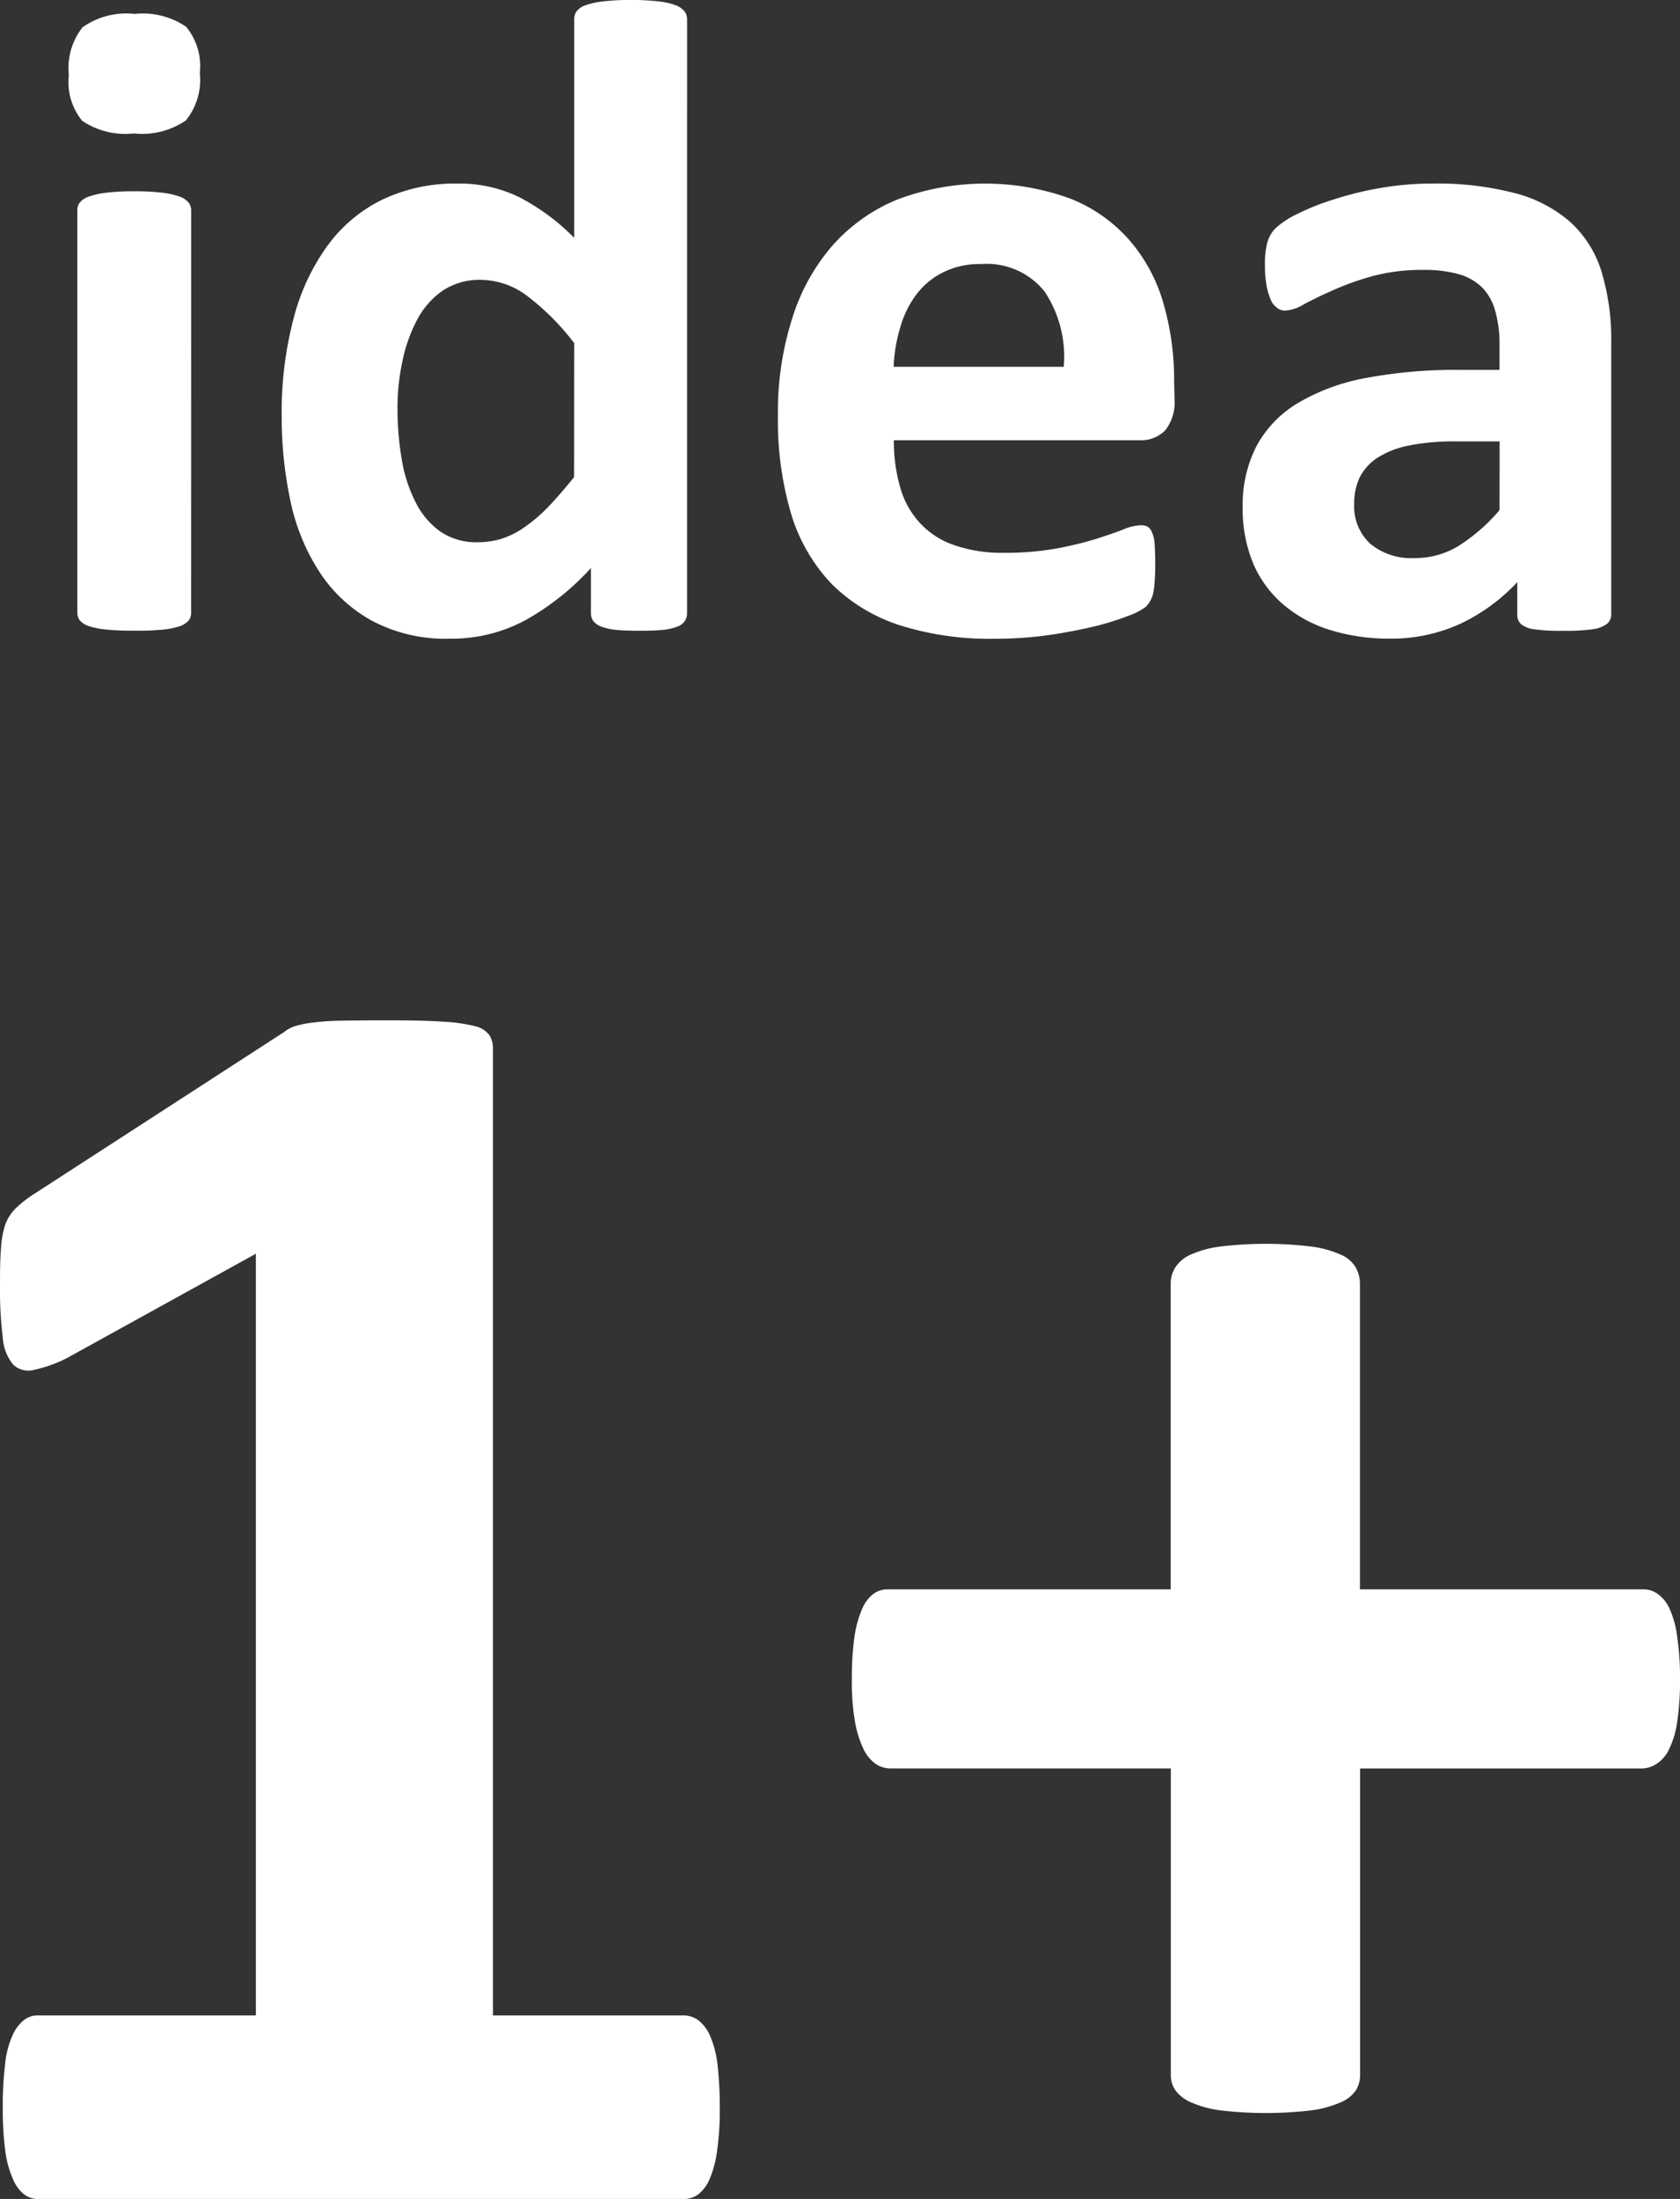
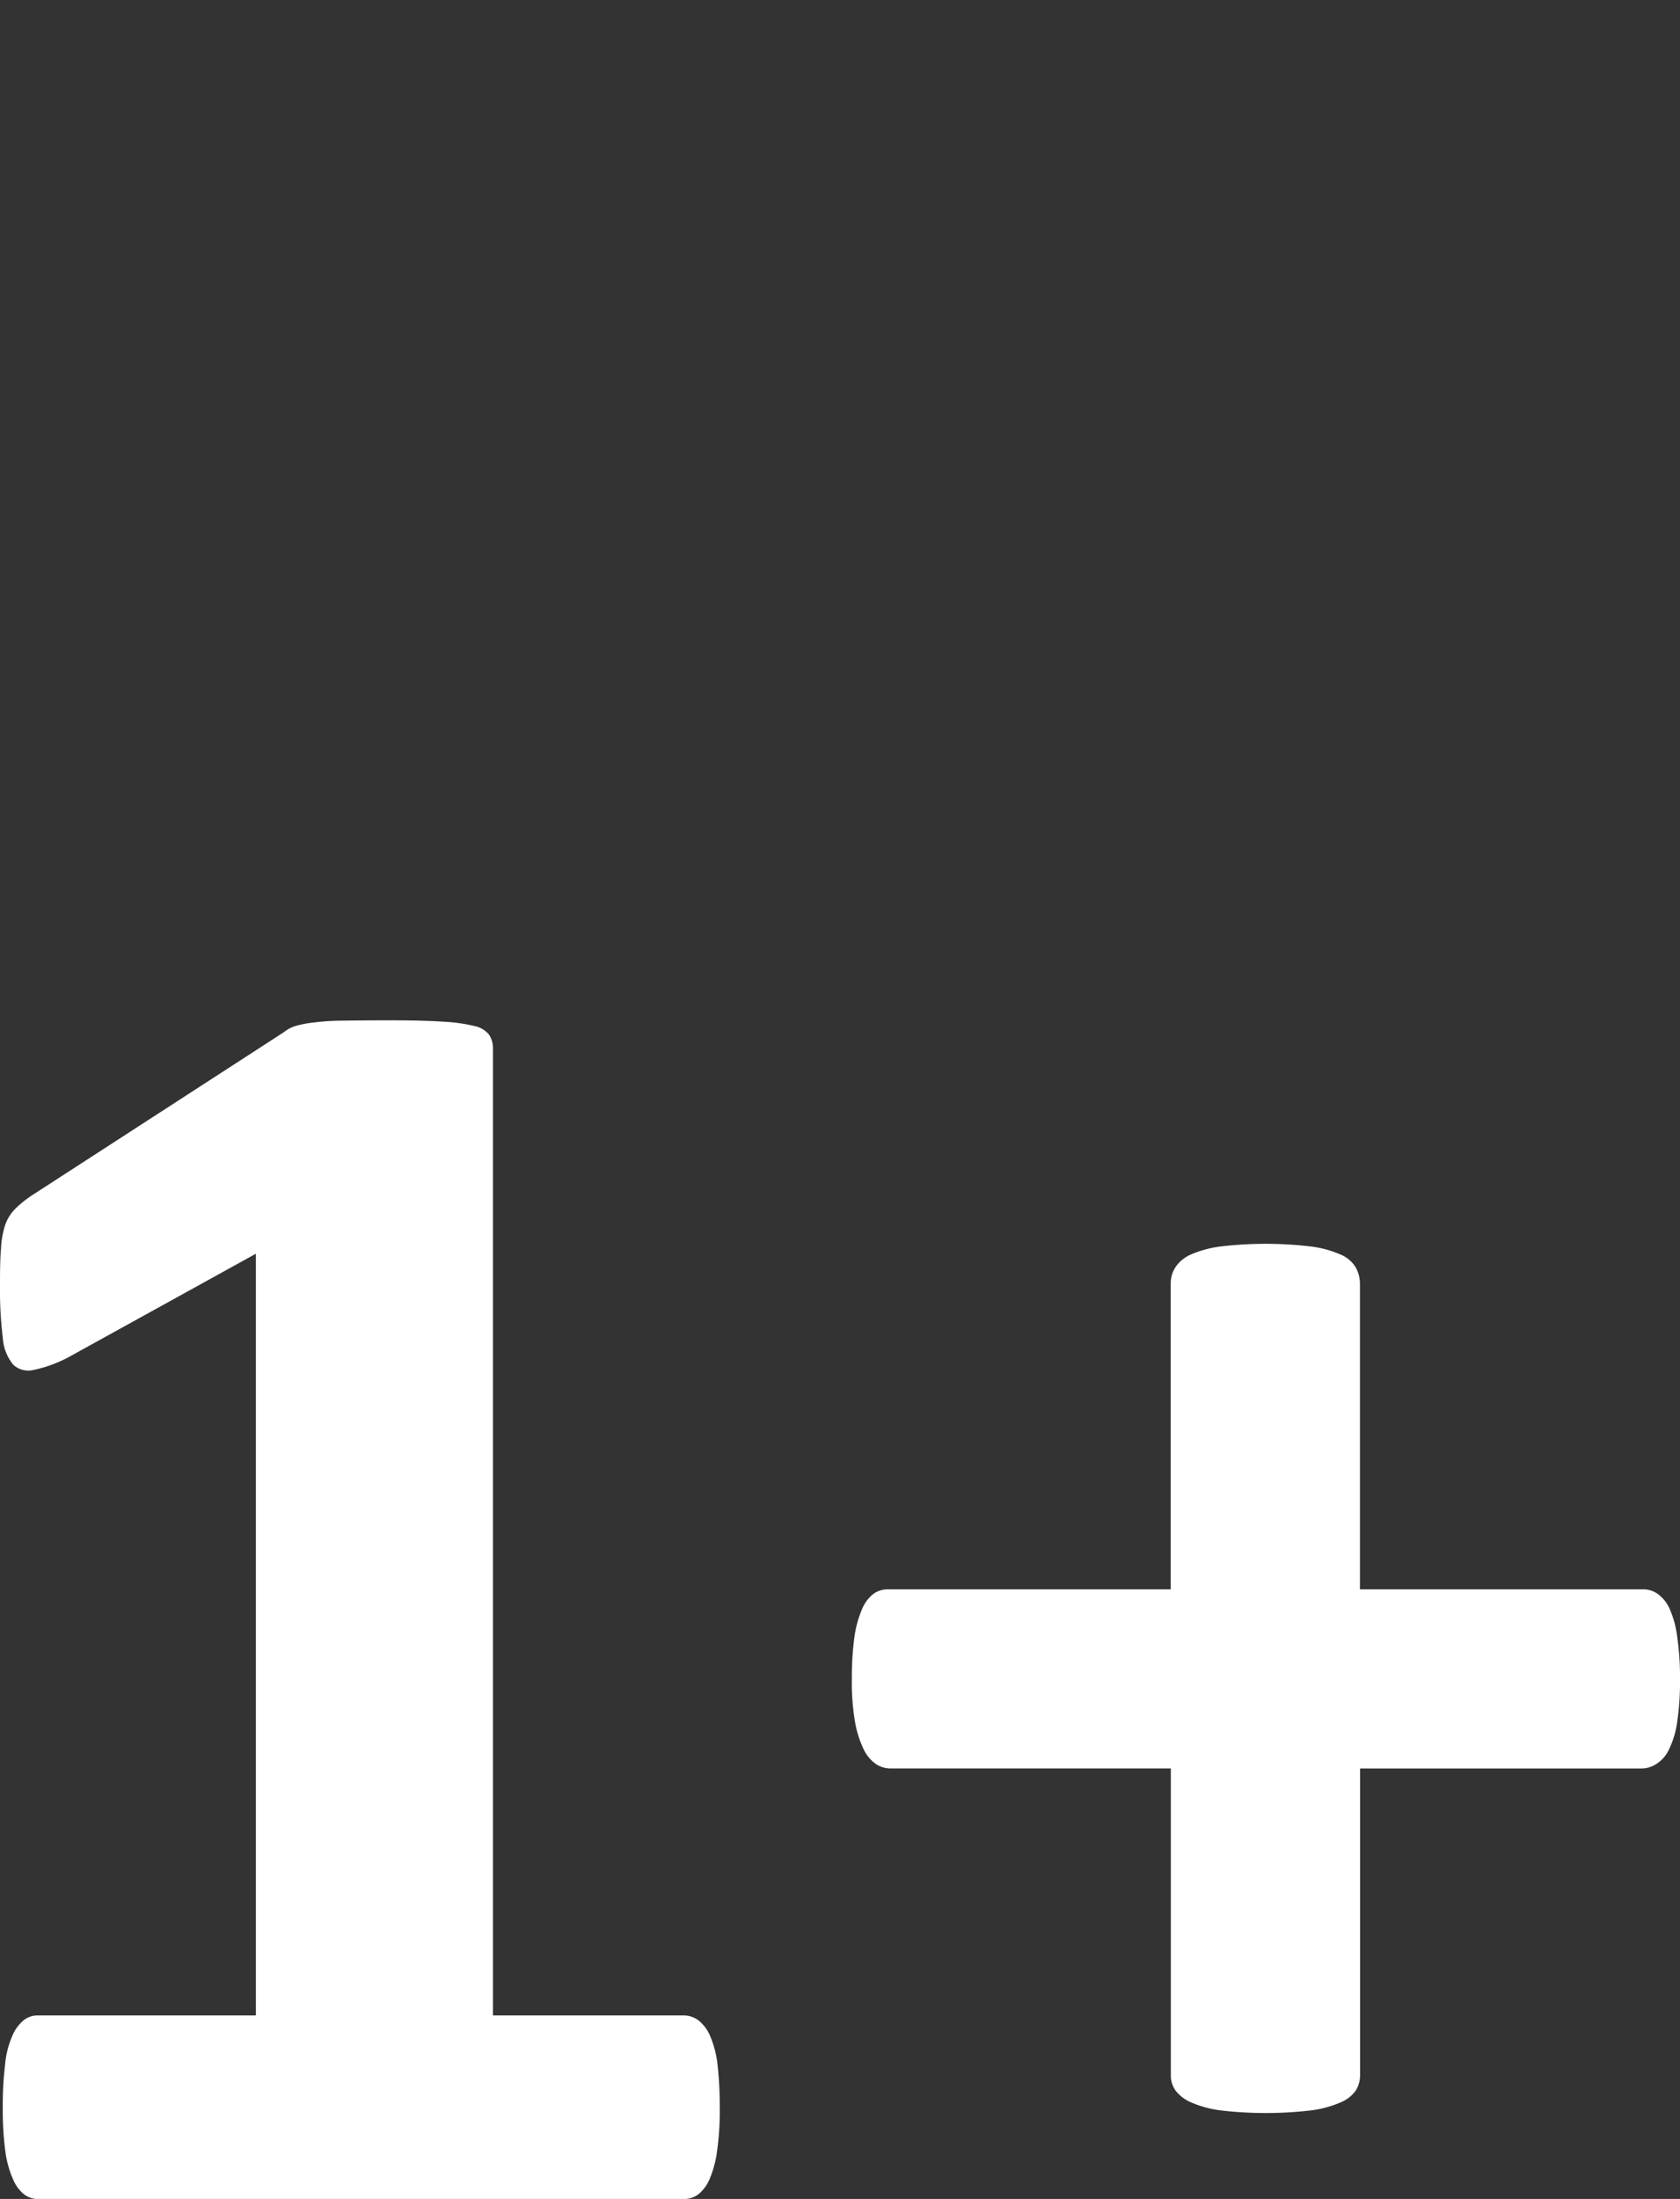
<svg xmlns="http://www.w3.org/2000/svg" width="65" height="85.045" viewBox="0 0 65 85.045">
  <rect x="0" y="0" width="65" height="85.045" fill="#333333" stroke="none" />
  <defs>
    <clipPath id="a">
      <rect width="65" height="85.045" fill="#fff" />
    </clipPath>
  </defs>
  <g clip-path="url(#a)">
    <path d="M64.892,49.007a3.8,3.8,0,0,0-.295-1.085,1.4,1.4,0,0,0-.461-.574.943.943,0,0,0-.539-.177H52.617V35.346a1.3,1.3,0,0,0-.177-.648,1.26,1.26,0,0,0-.6-.486,4.094,4.094,0,0,0-1.121-.3,14.807,14.807,0,0,0-3.5,0,4.133,4.133,0,0,0-1.118.3,1.382,1.382,0,0,0-.612.486,1.158,1.158,0,0,0-.194.648V47.171H34.352a.93.93,0,0,0-.56.177,1.433,1.433,0,0,0-.433.574,4.23,4.23,0,0,0-.3,1.085,11.323,11.323,0,0,0-.1,1.626,8.879,8.879,0,0,0,.119,1.645,4.035,4.035,0,0,0,.332,1.069,1.459,1.459,0,0,0,.472.575,1.007,1.007,0,0,0,.579.176H45.3V65.957a1,1,0,0,0,.194.613,1.522,1.522,0,0,0,.612.453,4.191,4.191,0,0,0,1.118.3,15.033,15.033,0,0,0,3.5,0,4.151,4.151,0,0,0,1.121-.3,1.372,1.372,0,0,0,.6-.453,1.112,1.112,0,0,0,.177-.613V54.1H63.5a1.07,1.07,0,0,0,.588-.176,1.328,1.328,0,0,0,.492-.575,3.521,3.521,0,0,0,.314-1.069A10.651,10.651,0,0,0,65,50.633a10.766,10.766,0,0,0-.108-1.626M27.761,65.554a3.9,3.9,0,0,0-.282-1.1,1.545,1.545,0,0,0-.455-.613.966.966,0,0,0-.579-.191H19.072v-37.4a.938.938,0,0,0-.149-.528.97.97,0,0,0-.558-.334,6.362,6.362,0,0,0-1.239-.171c-.554-.039-1.269-.052-2.151-.052-.728,0-1.312.008-1.767.013s-.823.039-1.1.074a4.024,4.024,0,0,0-.688.136,1.323,1.323,0,0,0-.431.232l-9.731,6.3a4.257,4.257,0,0,0-.657.524,1.686,1.686,0,0,0-.4.63A3.5,3.5,0,0,0,.039,34c-.033.361-.039.82-.039,1.381a15.447,15.447,0,0,0,.108,2.06,1.819,1.819,0,0,0,.4,1.038.857.857,0,0,0,.806.205,5.23,5.23,0,0,0,1.3-.47L9.9,34.192V63.65H1.472a.866.866,0,0,0-.56.191,1.559,1.559,0,0,0-.441.613,3.494,3.494,0,0,0-.274,1.1,12.892,12.892,0,0,0-.089,1.7,11.856,11.856,0,0,0,.1,1.661A3.9,3.9,0,0,0,.51,70a1.442,1.442,0,0,0,.434.579.877.877,0,0,0,.528.172H26.446a.947.947,0,0,0,.56-.172A1.508,1.508,0,0,0,27.446,70a4.106,4.106,0,0,0,.295-1.085,11.229,11.229,0,0,0,.108-1.661,14.8,14.8,0,0,0-.088-1.7" transform="translate(0 14.296)" fill="#fff" />
-     <path d="M57.054,19.729a6.962,6.962,0,0,1-1.585,1.385,3.207,3.207,0,0,1-1.7.47,2.483,2.483,0,0,1-1.722-.558,1.974,1.974,0,0,1-.616-1.541,2.323,2.323,0,0,1,.213-1.022,1.974,1.974,0,0,1,.69-.76,3.49,3.49,0,0,1,1.229-.474,8.828,8.828,0,0,1,1.816-.157h1.679Zm4.321-6.471a9.067,9.067,0,0,0-.384-2.78,4.288,4.288,0,0,0-1.228-1.915,5.261,5.261,0,0,0-2.145-1.1A11.913,11.913,0,0,0,54.481,7.1a11.74,11.74,0,0,0-2,.166,12.887,12.887,0,0,0-1.792.433,9.388,9.388,0,0,0-1.433.564,3.457,3.457,0,0,0-.864.56,1.266,1.266,0,0,0-.325.569,3.142,3.142,0,0,0-.089.859,4.1,4.1,0,0,0,.052.731,2.321,2.321,0,0,0,.152.561.734.734,0,0,0,.245.348.488.488,0,0,0,.339.122,1.618,1.618,0,0,0,.723-.245c.293-.16.668-.342,1.113-.539a10.961,10.961,0,0,1,1.527-.546,7.319,7.319,0,0,1,1.969-.243,4.869,4.869,0,0,1,1.408.174,2.072,2.072,0,0,1,.914.546,2.106,2.106,0,0,1,.481.919,4.665,4.665,0,0,1,.152,1.286v.941H55.531a18.786,18.786,0,0,0-3.653.315,7.986,7.986,0,0,0-2.637.974,4.369,4.369,0,0,0-1.59,1.657,4.985,4.985,0,0,0-.535,2.371,5.471,5.471,0,0,0,.422,2.206,4.33,4.33,0,0,0,1.184,1.581,5.119,5.119,0,0,0,1.8.963A7.686,7.686,0,0,0,52.8,24.7a6.408,6.408,0,0,0,2.746-.579,7.227,7.227,0,0,0,2.194-1.606v1.24a.507.507,0,0,0,.144.383,1,1,0,0,0,.508.2,7.342,7.342,0,0,0,1.145.058,7.24,7.24,0,0,0,1.115-.058,1.186,1.186,0,0,0,.546-.2.464.464,0,0,0,.177-.383Zm-27.763.928a6.016,6.016,0,0,1,.262-1.546,3.856,3.856,0,0,1,.627-1.262,2.89,2.89,0,0,1,1.03-.847,3.176,3.176,0,0,1,1.46-.318,2.873,2.873,0,0,1,2.459,1.06,4.548,4.548,0,0,1,.743,2.913Zm10.852.56a10.673,10.673,0,0,0-.423-3.045A6.451,6.451,0,0,0,42.725,9.28a5.925,5.925,0,0,0-2.283-1.6,9.654,9.654,0,0,0-6.678.034,6.782,6.782,0,0,0-2.509,1.772,7.833,7.833,0,0,0-1.571,2.84,11.845,11.845,0,0,0-.549,3.749,12.733,12.733,0,0,0,.514,3.812,6.744,6.744,0,0,0,1.566,2.7,6.609,6.609,0,0,0,2.617,1.59,11.469,11.469,0,0,0,3.649.527,14.867,14.867,0,0,0,2.172-.147c.673-.1,1.275-.22,1.8-.348a10.854,10.854,0,0,0,1.3-.414,2.365,2.365,0,0,0,.624-.334,1.253,1.253,0,0,0,.18-.254,1.109,1.109,0,0,0,.108-.32,3.5,3.5,0,0,0,.049-.466c.017-.182.019-.4.019-.654,0-.3-.014-.535-.024-.728a1.252,1.252,0,0,0-.1-.445.457.457,0,0,0-.168-.223.6.6,0,0,0-.267-.056,1.938,1.938,0,0,0-.685.166c-.276.111-.63.227-1.057.367a14.416,14.416,0,0,1-1.508.364,11.016,11.016,0,0,1-2.031.168,5.61,5.61,0,0,1-1.951-.3,3.219,3.219,0,0,1-1.325-.864,3.39,3.39,0,0,1-.756-1.378,6.448,6.448,0,0,1-.241-1.811h9.5a1.309,1.309,0,0,0,1-.384,1.736,1.736,0,0,0,.359-1.189ZM21.248,18.454c-.378.466-.718.859-1.03,1.182a6.281,6.281,0,0,1-.919.775,3.27,3.27,0,0,1-.873.431,3.126,3.126,0,0,1-.889.129,2.457,2.457,0,0,1-1.5-.437,3.116,3.116,0,0,1-.947-1.162,5.606,5.606,0,0,1-.517-1.65,11.38,11.38,0,0,1-.157-1.911A8.532,8.532,0,0,1,14.6,14a6.017,6.017,0,0,1,.558-1.6,3.176,3.176,0,0,1,.994-1.151,2.581,2.581,0,0,1,1.477-.426,3.037,3.037,0,0,1,1.813.63,9.58,9.58,0,0,1,1.811,1.82ZM25.62.75a.527.527,0,0,0-.1-.312A.827.827,0,0,0,25.167.2,2.728,2.728,0,0,0,24.5.054,8.745,8.745,0,0,0,23.439,0a8.946,8.946,0,0,0-1.071.055A3.061,3.061,0,0,0,21.7.2a.733.733,0,0,0-.353.237.523.523,0,0,0-.094.312V9.2a8.471,8.471,0,0,0-2.112-1.566A5.277,5.277,0,0,0,16.751,7.1a6.591,6.591,0,0,0-2.935.627,5.769,5.769,0,0,0-2.132,1.808,8.351,8.351,0,0,0-1.3,2.827,14.123,14.123,0,0,0-.448,3.748,15.36,15.36,0,0,0,.345,3.3,8.014,8.014,0,0,0,1.134,2.738,5.677,5.677,0,0,0,2.013,1.861,6.058,6.058,0,0,0,3.011.693,6.018,6.018,0,0,0,2.931-.718A10.016,10.016,0,0,0,21.9,21.968V23.7a.534.534,0,0,0,.093.323.7.7,0,0,0,.315.215,2.252,2.252,0,0,0,.574.124c.229.024.536.033.9.033s.646-.009.889-.033a2.112,2.112,0,0,0,.564-.124.591.591,0,0,0,.295-.215.555.555,0,0,0,.089-.323ZM6.244,1.042A2.955,2.955,0,0,0,4.251.54a2.934,2.934,0,0,0-2.02.516A2.532,2.532,0,0,0,1.7,2.9,2.373,2.373,0,0,0,2.213,4.67a2.97,2.97,0,0,0,2,.491,3,3,0,0,0,2.012-.5,2.483,2.483,0,0,0,.541-1.838,2.387,2.387,0,0,0-.521-1.777m.187,7.089a.475.475,0,0,0-.1-.3A.805.805,0,0,0,5.973,7.6,3,3,0,0,0,5.3,7.453,8.232,8.232,0,0,0,4.231,7.4a8.2,8.2,0,0,0-1.071.053,3.013,3.013,0,0,0-.673.147.808.808,0,0,0-.358.226.468.468,0,0,0-.1.3V23.7a.467.467,0,0,0,.1.3.819.819,0,0,0,.358.221,3.126,3.126,0,0,0,.673.129,10.243,10.243,0,0,0,1.071.042A10.282,10.282,0,0,0,5.3,24.355a3.109,3.109,0,0,0,.671-.129.816.816,0,0,0,.359-.221.474.474,0,0,0,.1-.3Z" transform="translate(0.964 -0.001)" fill="#fff" />
  </g>
</svg>